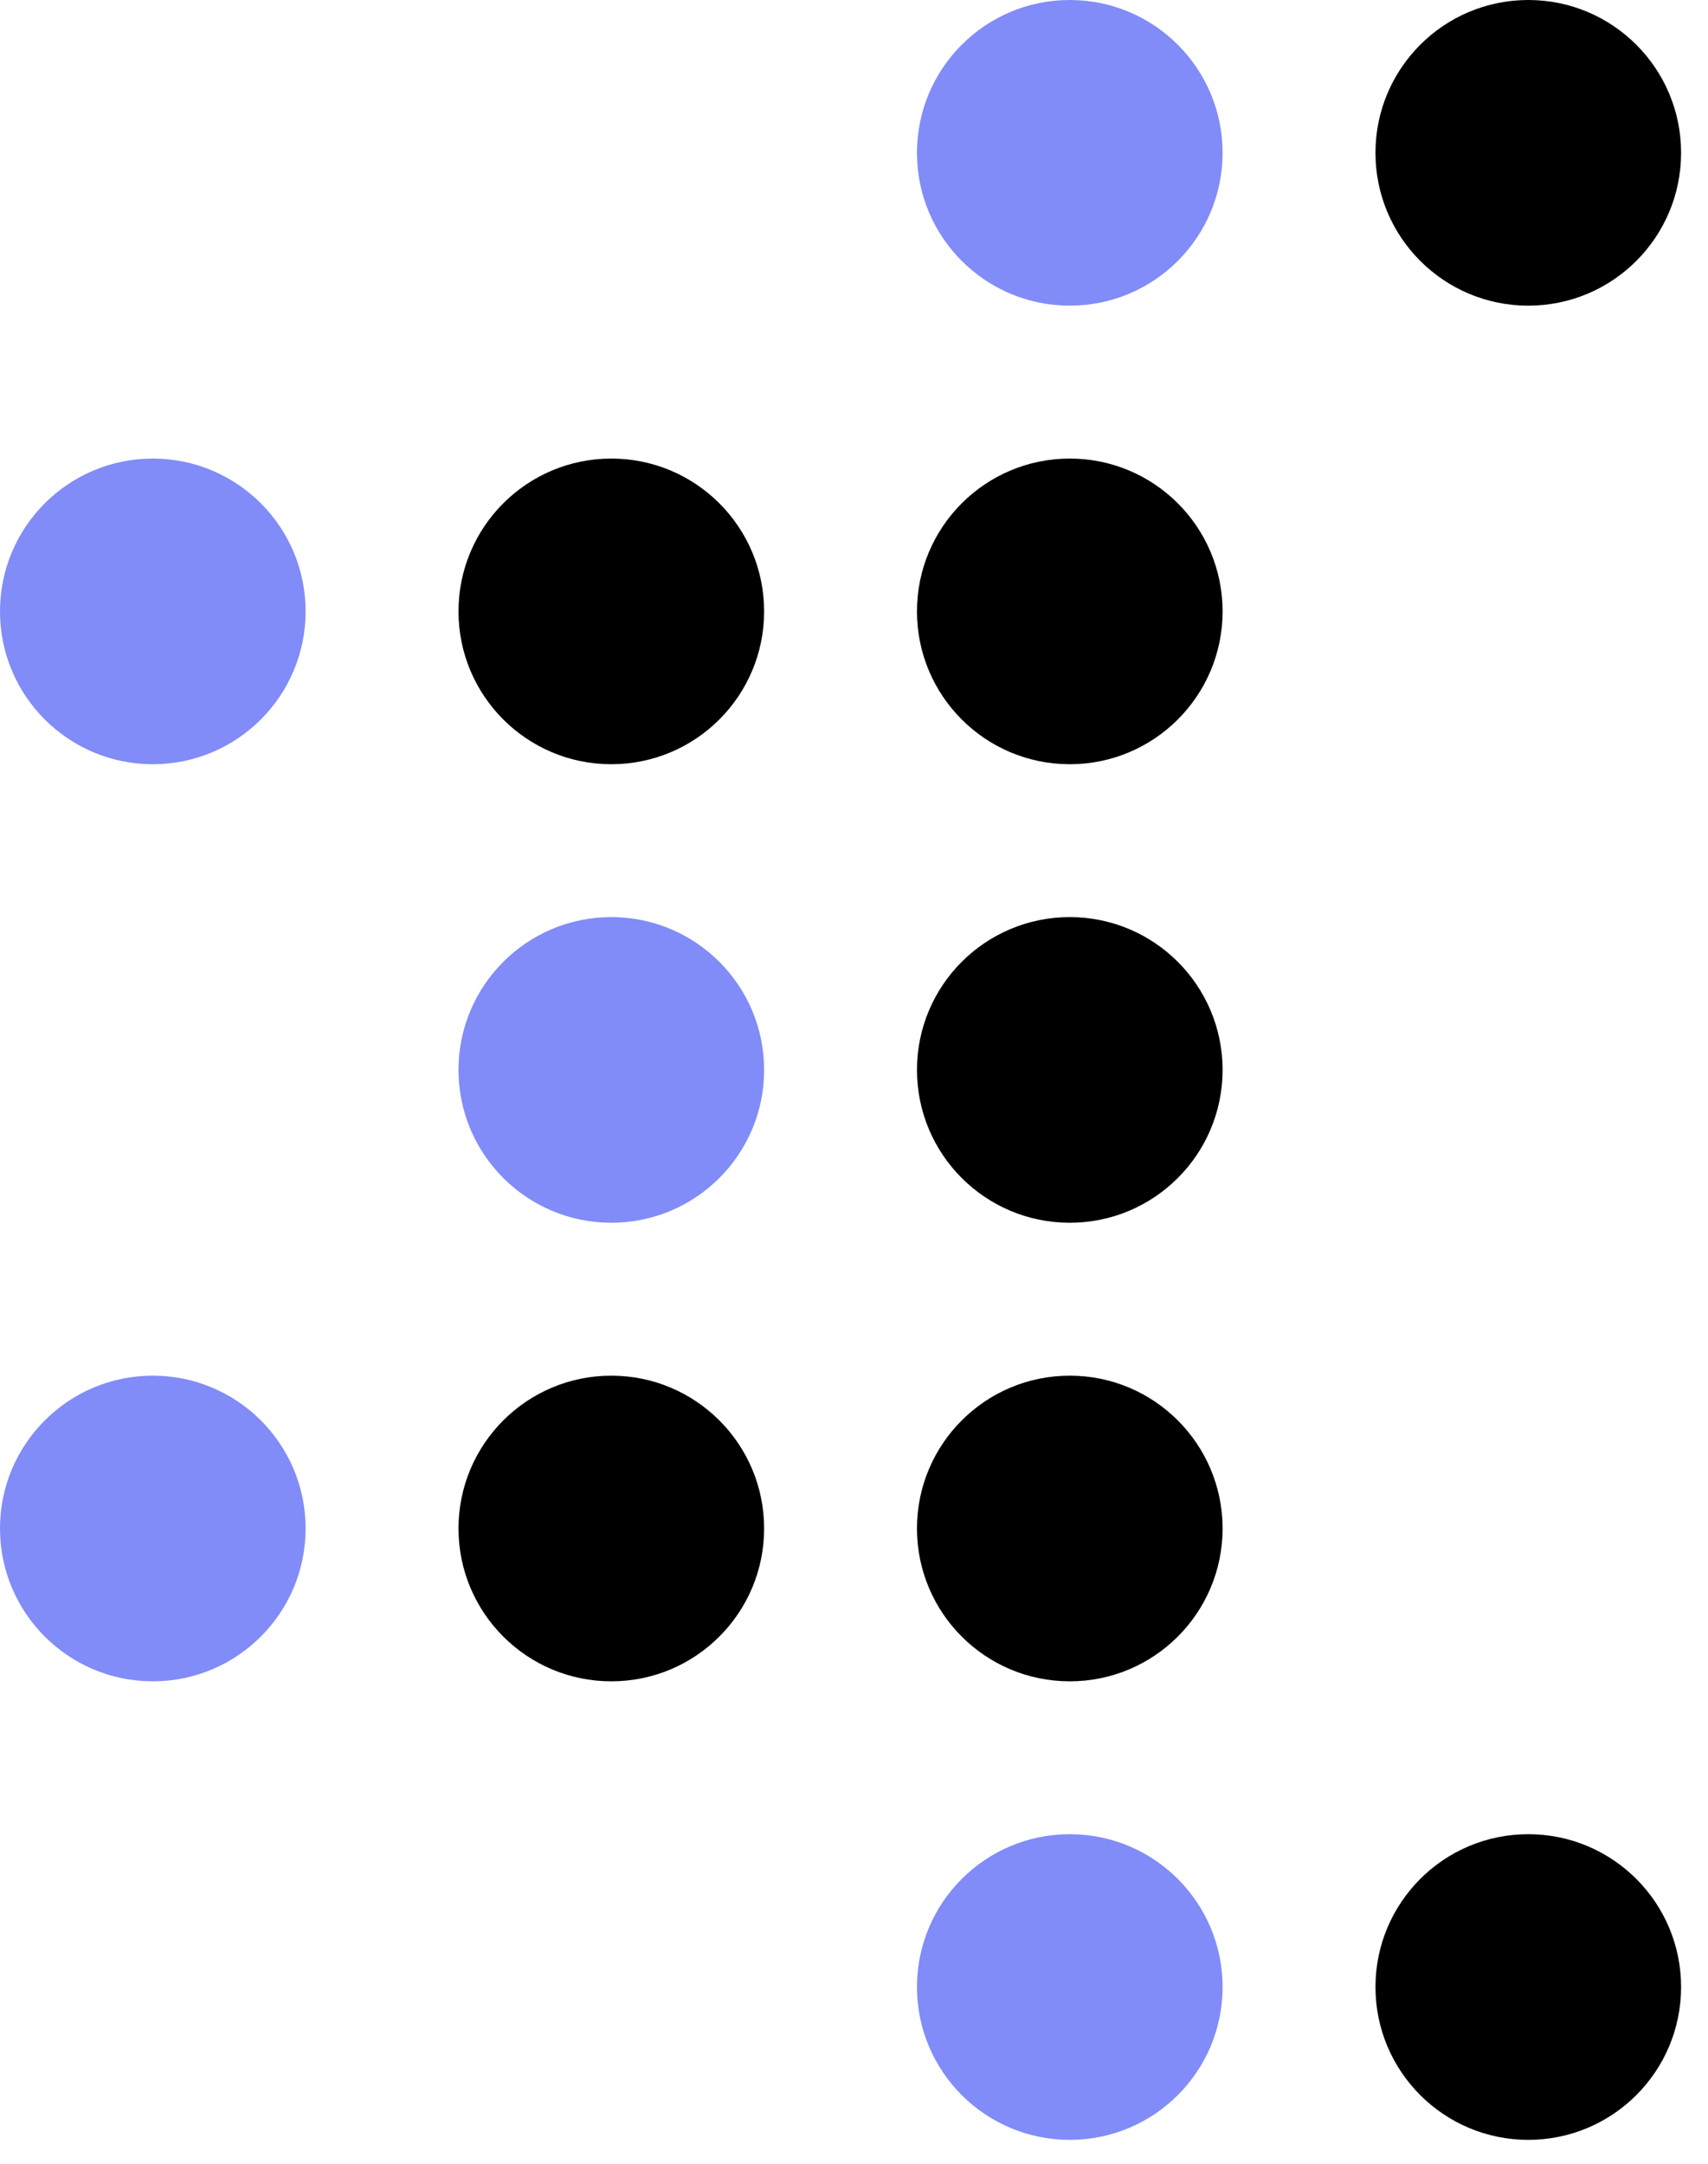
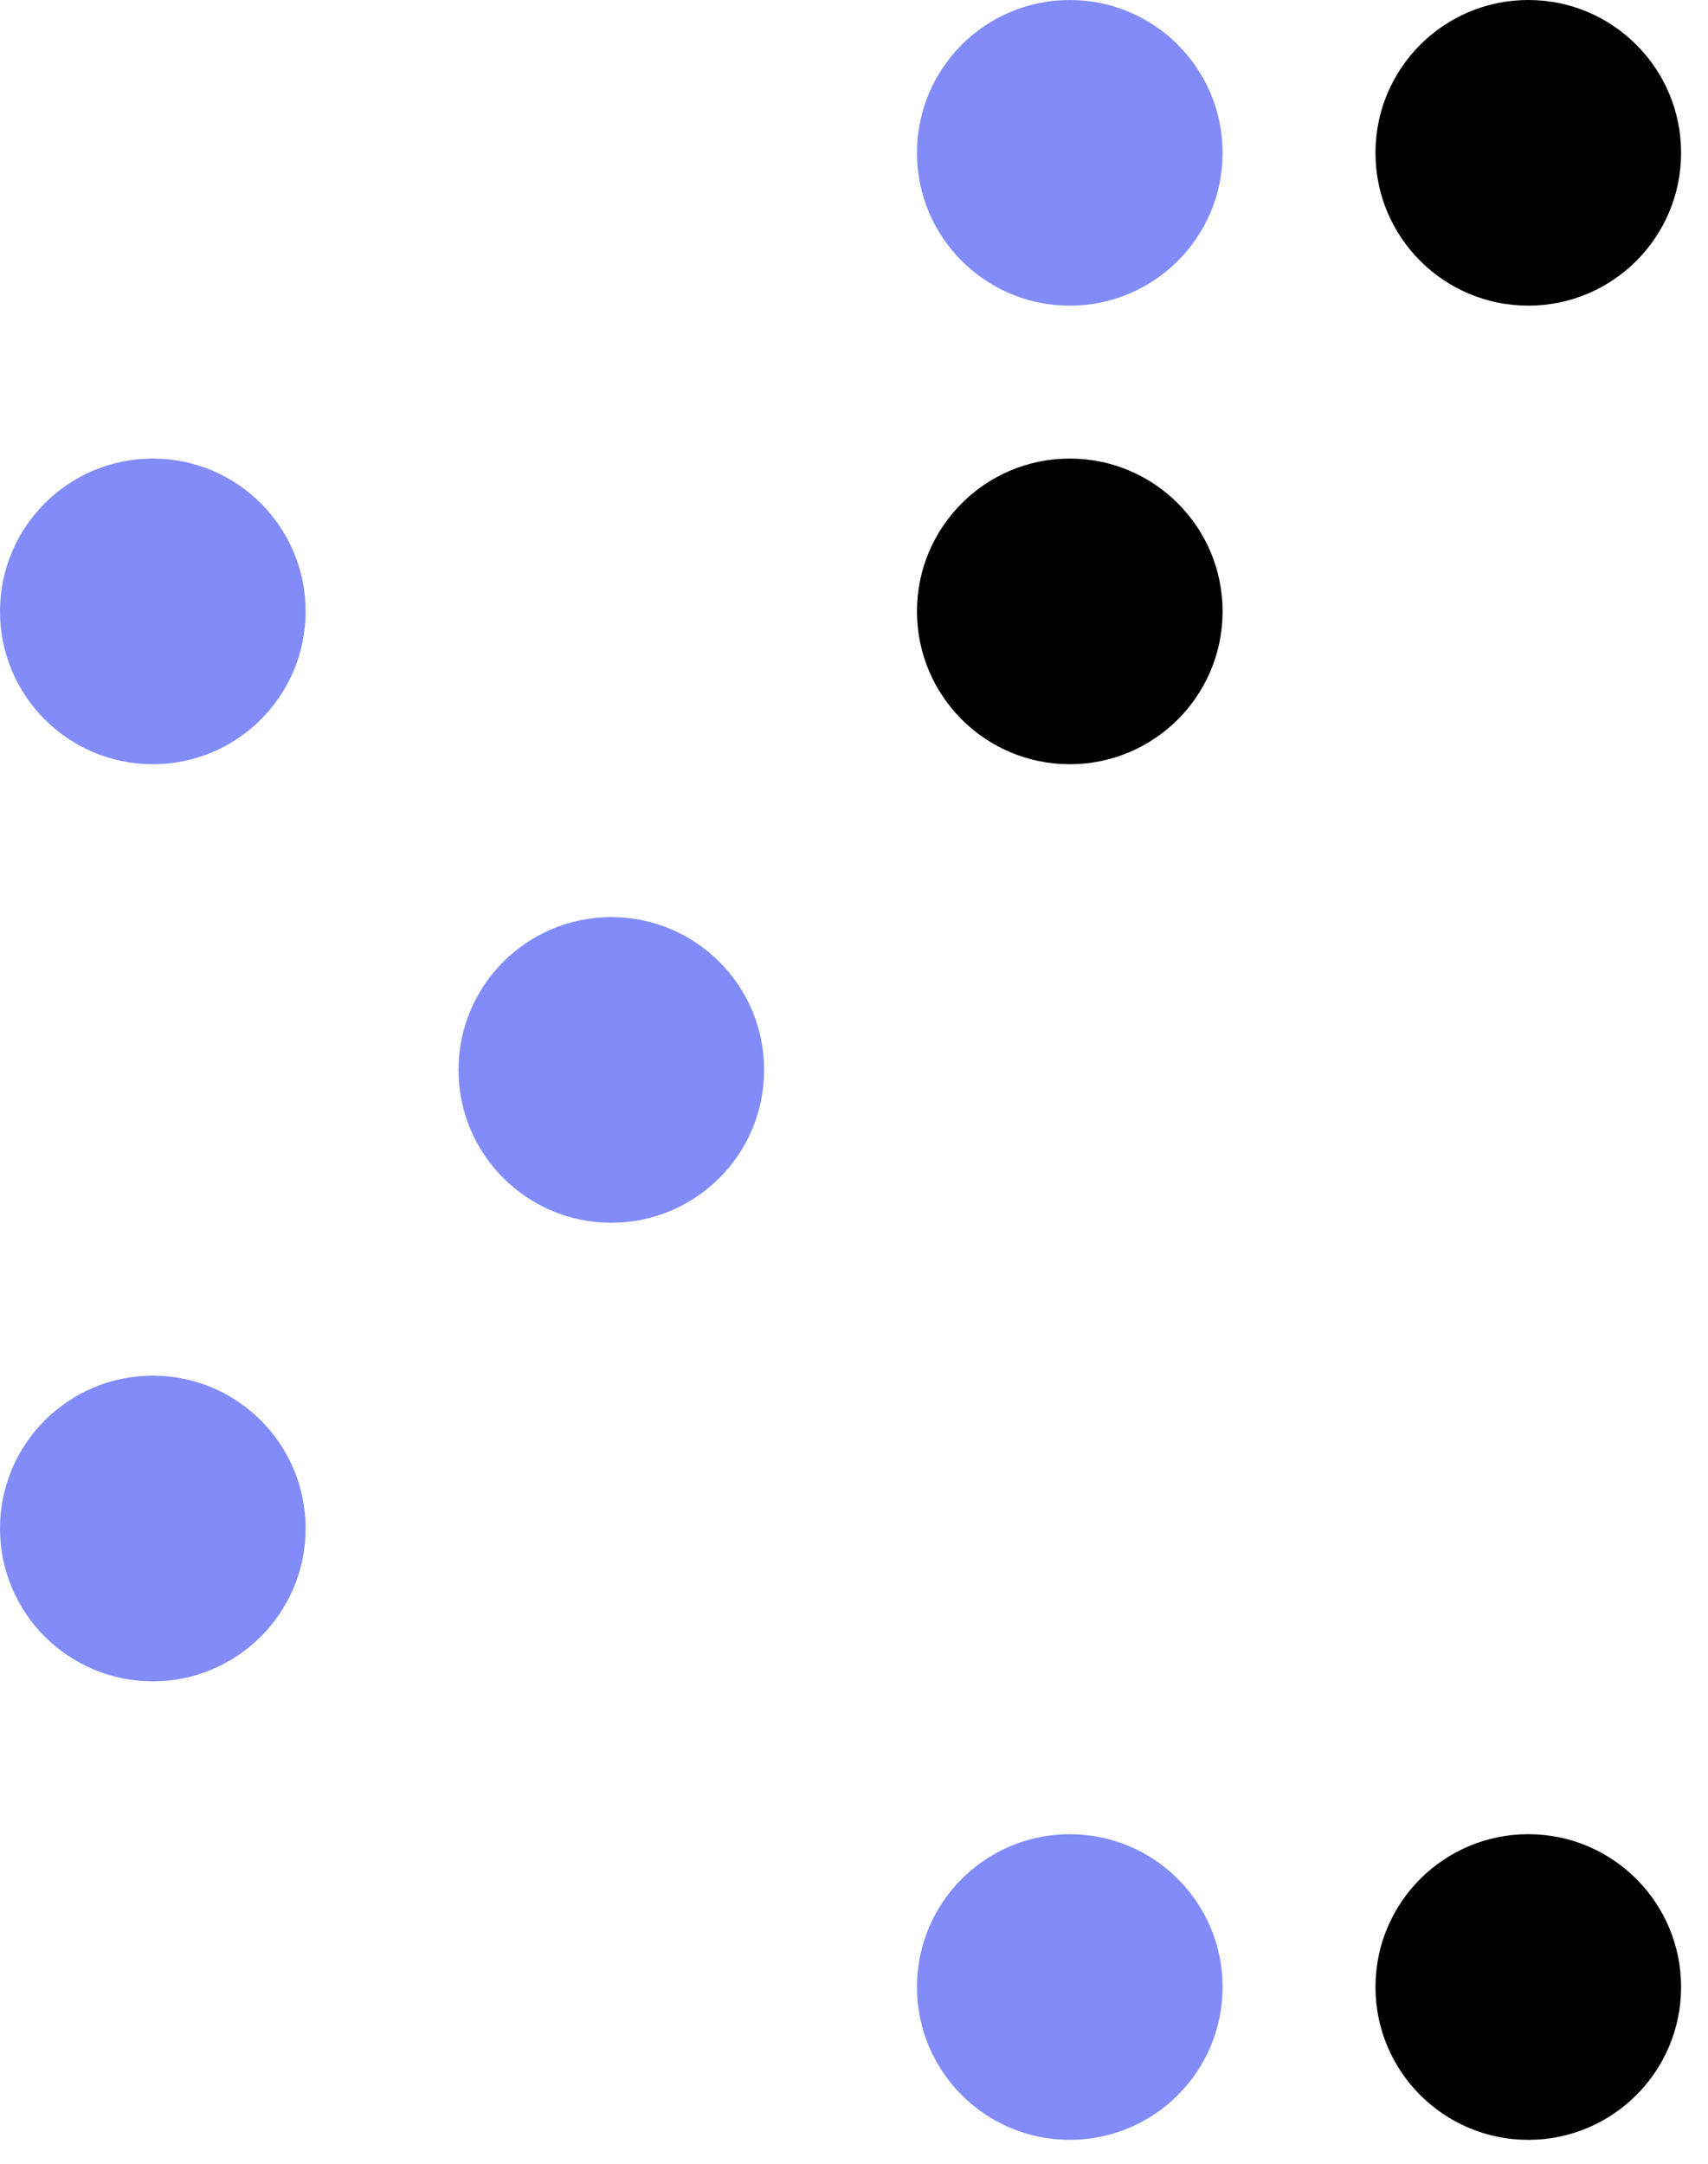
<svg xmlns="http://www.w3.org/2000/svg" xmlns:ns1="http://www.inkscape.org/namespaces/inkscape" xmlns:ns2="http://sodipodi.sourceforge.net/DTD/sodipodi-0.dtd" width="45mm" height="57mm" viewBox="0 0 45 57" version="1.1" id="svg1" xml:space="preserve" ns1:version="1.4.2 (f4327f4, 2025-05-13)" ns2:docname="logo3.svg">
  <ns2:namedview id="namedview1" pagecolor="#ffffff" bordercolor="#000000" borderopacity="0.25" ns1:showpageshadow="2" ns1:pageopacity="0.0" ns1:pagecheckerboard="0" ns1:deskcolor="#d1d1d1" ns1:document-units="mm" showgrid="true" ns1:lockguides="false" ns1:zoom="1.6168981" ns1:cx="397.05656" ns1:cy="462.30495" ns1:window-width="3840" ns1:window-height="2054" ns1:window-x="3829" ns1:window-y="1153" ns1:window-maximized="1" ns1:current-layer="layer1">
    <ns1:grid id="grid2" units="px" originx="0" originy="0" spacingx="4.026" spacingy="4.026" empcolor="#0099e5" empopacity="0.302" color="#0099e5" opacity="0.149" empspacing="4" enabled="true" visible="false" snapvisiblegridlinesonly="true" dotted="false" />
  </ns2:namedview>
  <defs id="defs1">
-     <circle id="dot" r="40" cx="0" cy="0" />
-   </defs>
+     </defs>
  <g ns1:label="Layer 1" ns1:groupmode="layer" id="layer1">
    <ellipse style="fill:#818cf8;fill-opacity:1;stroke-width:0.265" id="path5" cx="28.185" cy="4.026" rx="4.026" ry="4.026" />
    <ellipse style="fill:#818cf8;fill-opacity:1;stroke-width:0.265" id="path5-59" cx="28.185" cy="52.344" rx="4.026" ry="4.026" />
    <ellipse style="fill:#000000;stroke-width:0.265" id="path5-5" cx="40.265" cy="4.026" rx="4.026" ry="4.026" />
    <ellipse style="fill:#000000;stroke-width:0.265" id="path5-5-7" cx="28.185" cy="16.106" rx="4.026" ry="4.026" />
-     <ellipse style="fill:#000000;stroke-width:0.265" id="path5-5-5" cx="28.185" cy="28.185" rx="4.026" ry="4.026" />
-     <ellipse style="fill:#000000;stroke-width:0.265" id="path5-5-73" cx="28.185" cy="40.265" rx="4.026" ry="4.026" />
    <ellipse style="fill:#000000;stroke-width:0.265" id="path5-5-1" cx="40.265" cy="52.344" rx="4.026" ry="4.026" />
-     <ellipse style="fill:#000000;stroke-width:0.265" id="path5-5-4" cx="16.106" cy="16.106" rx="4.026" ry="4.026" />
-     <ellipse style="fill:#000000;stroke-width:0.265" id="path5-5-14" cx="16.106" cy="40.265" rx="4.026" ry="4.026" />
    <ellipse style="fill:#818cf8;fill-opacity:1;stroke-width:0.265" id="path5-2" cx="4.026" cy="40.265" rx="4.026" ry="4.026" />
    <ellipse style="fill:#818cf8;fill-opacity:1;stroke-width:0.265" id="path5-8" cx="4.026" cy="16.106" rx="4.026" ry="4.026" />
    <ellipse style="fill:#818cf8;fill-opacity:1;stroke-width:0.265" id="path5-0" cx="16.106" cy="28.185" rx="4.026" ry="4.026" />
  </g>
</svg>